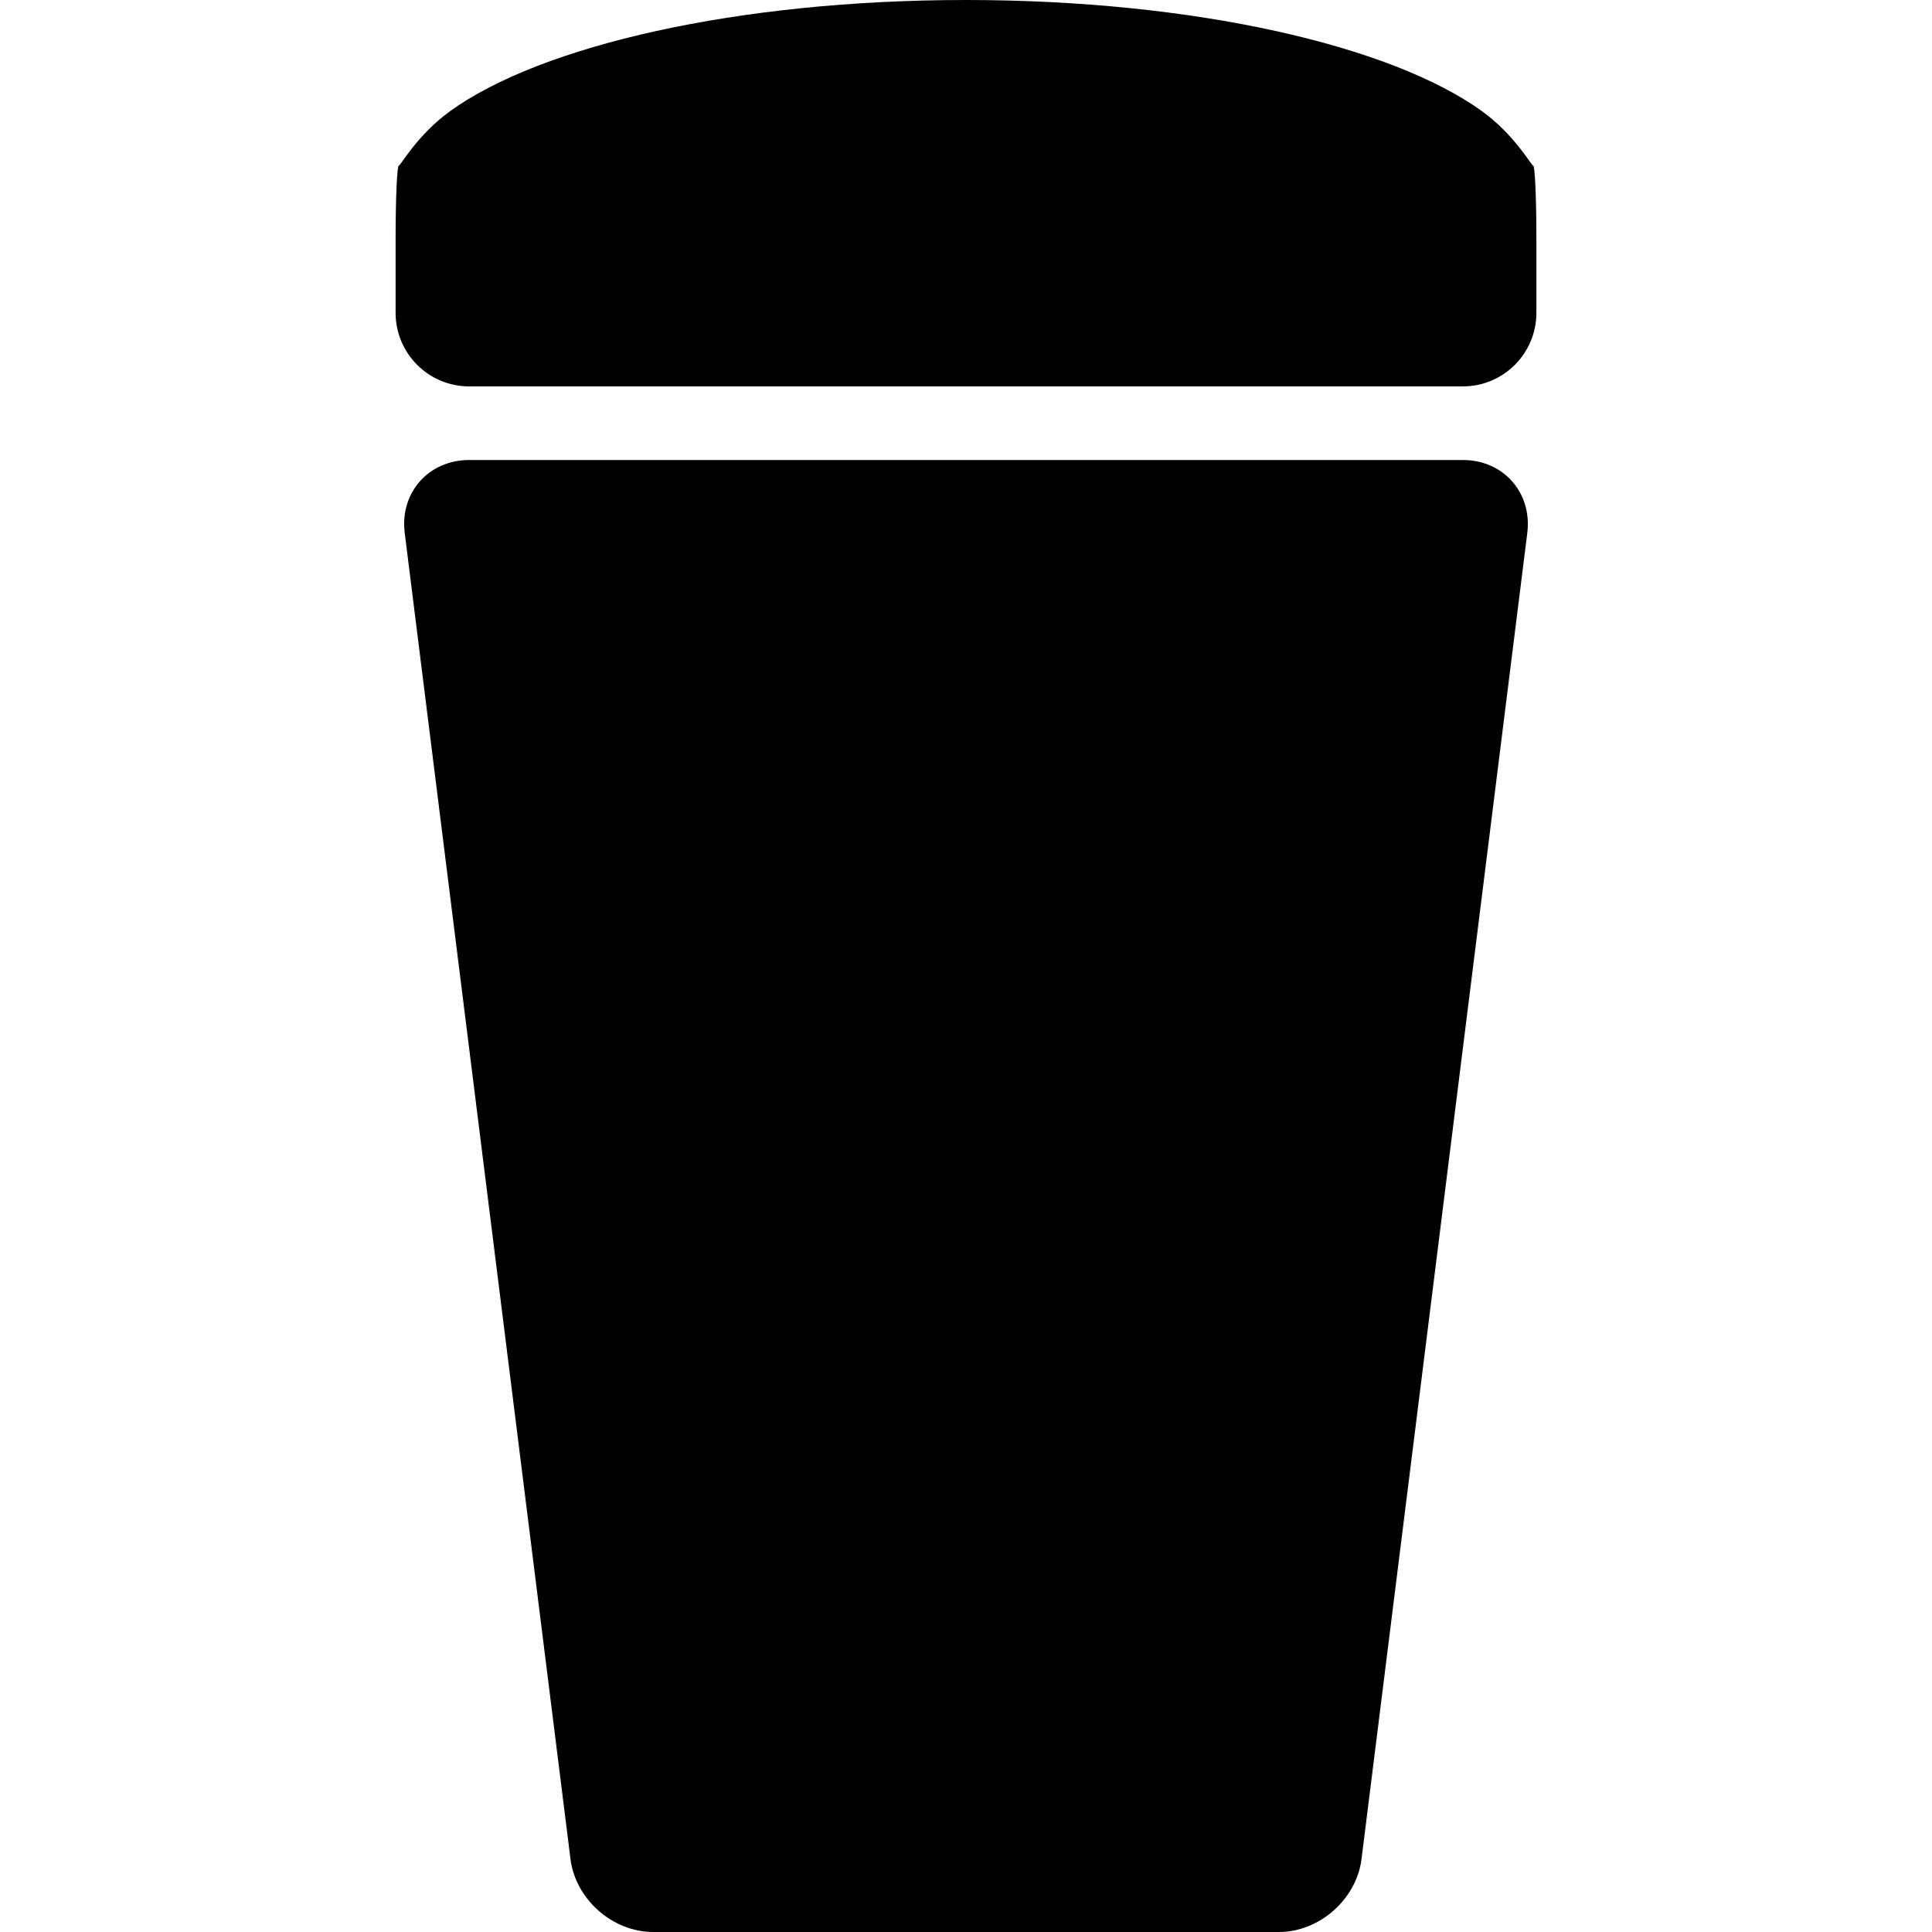
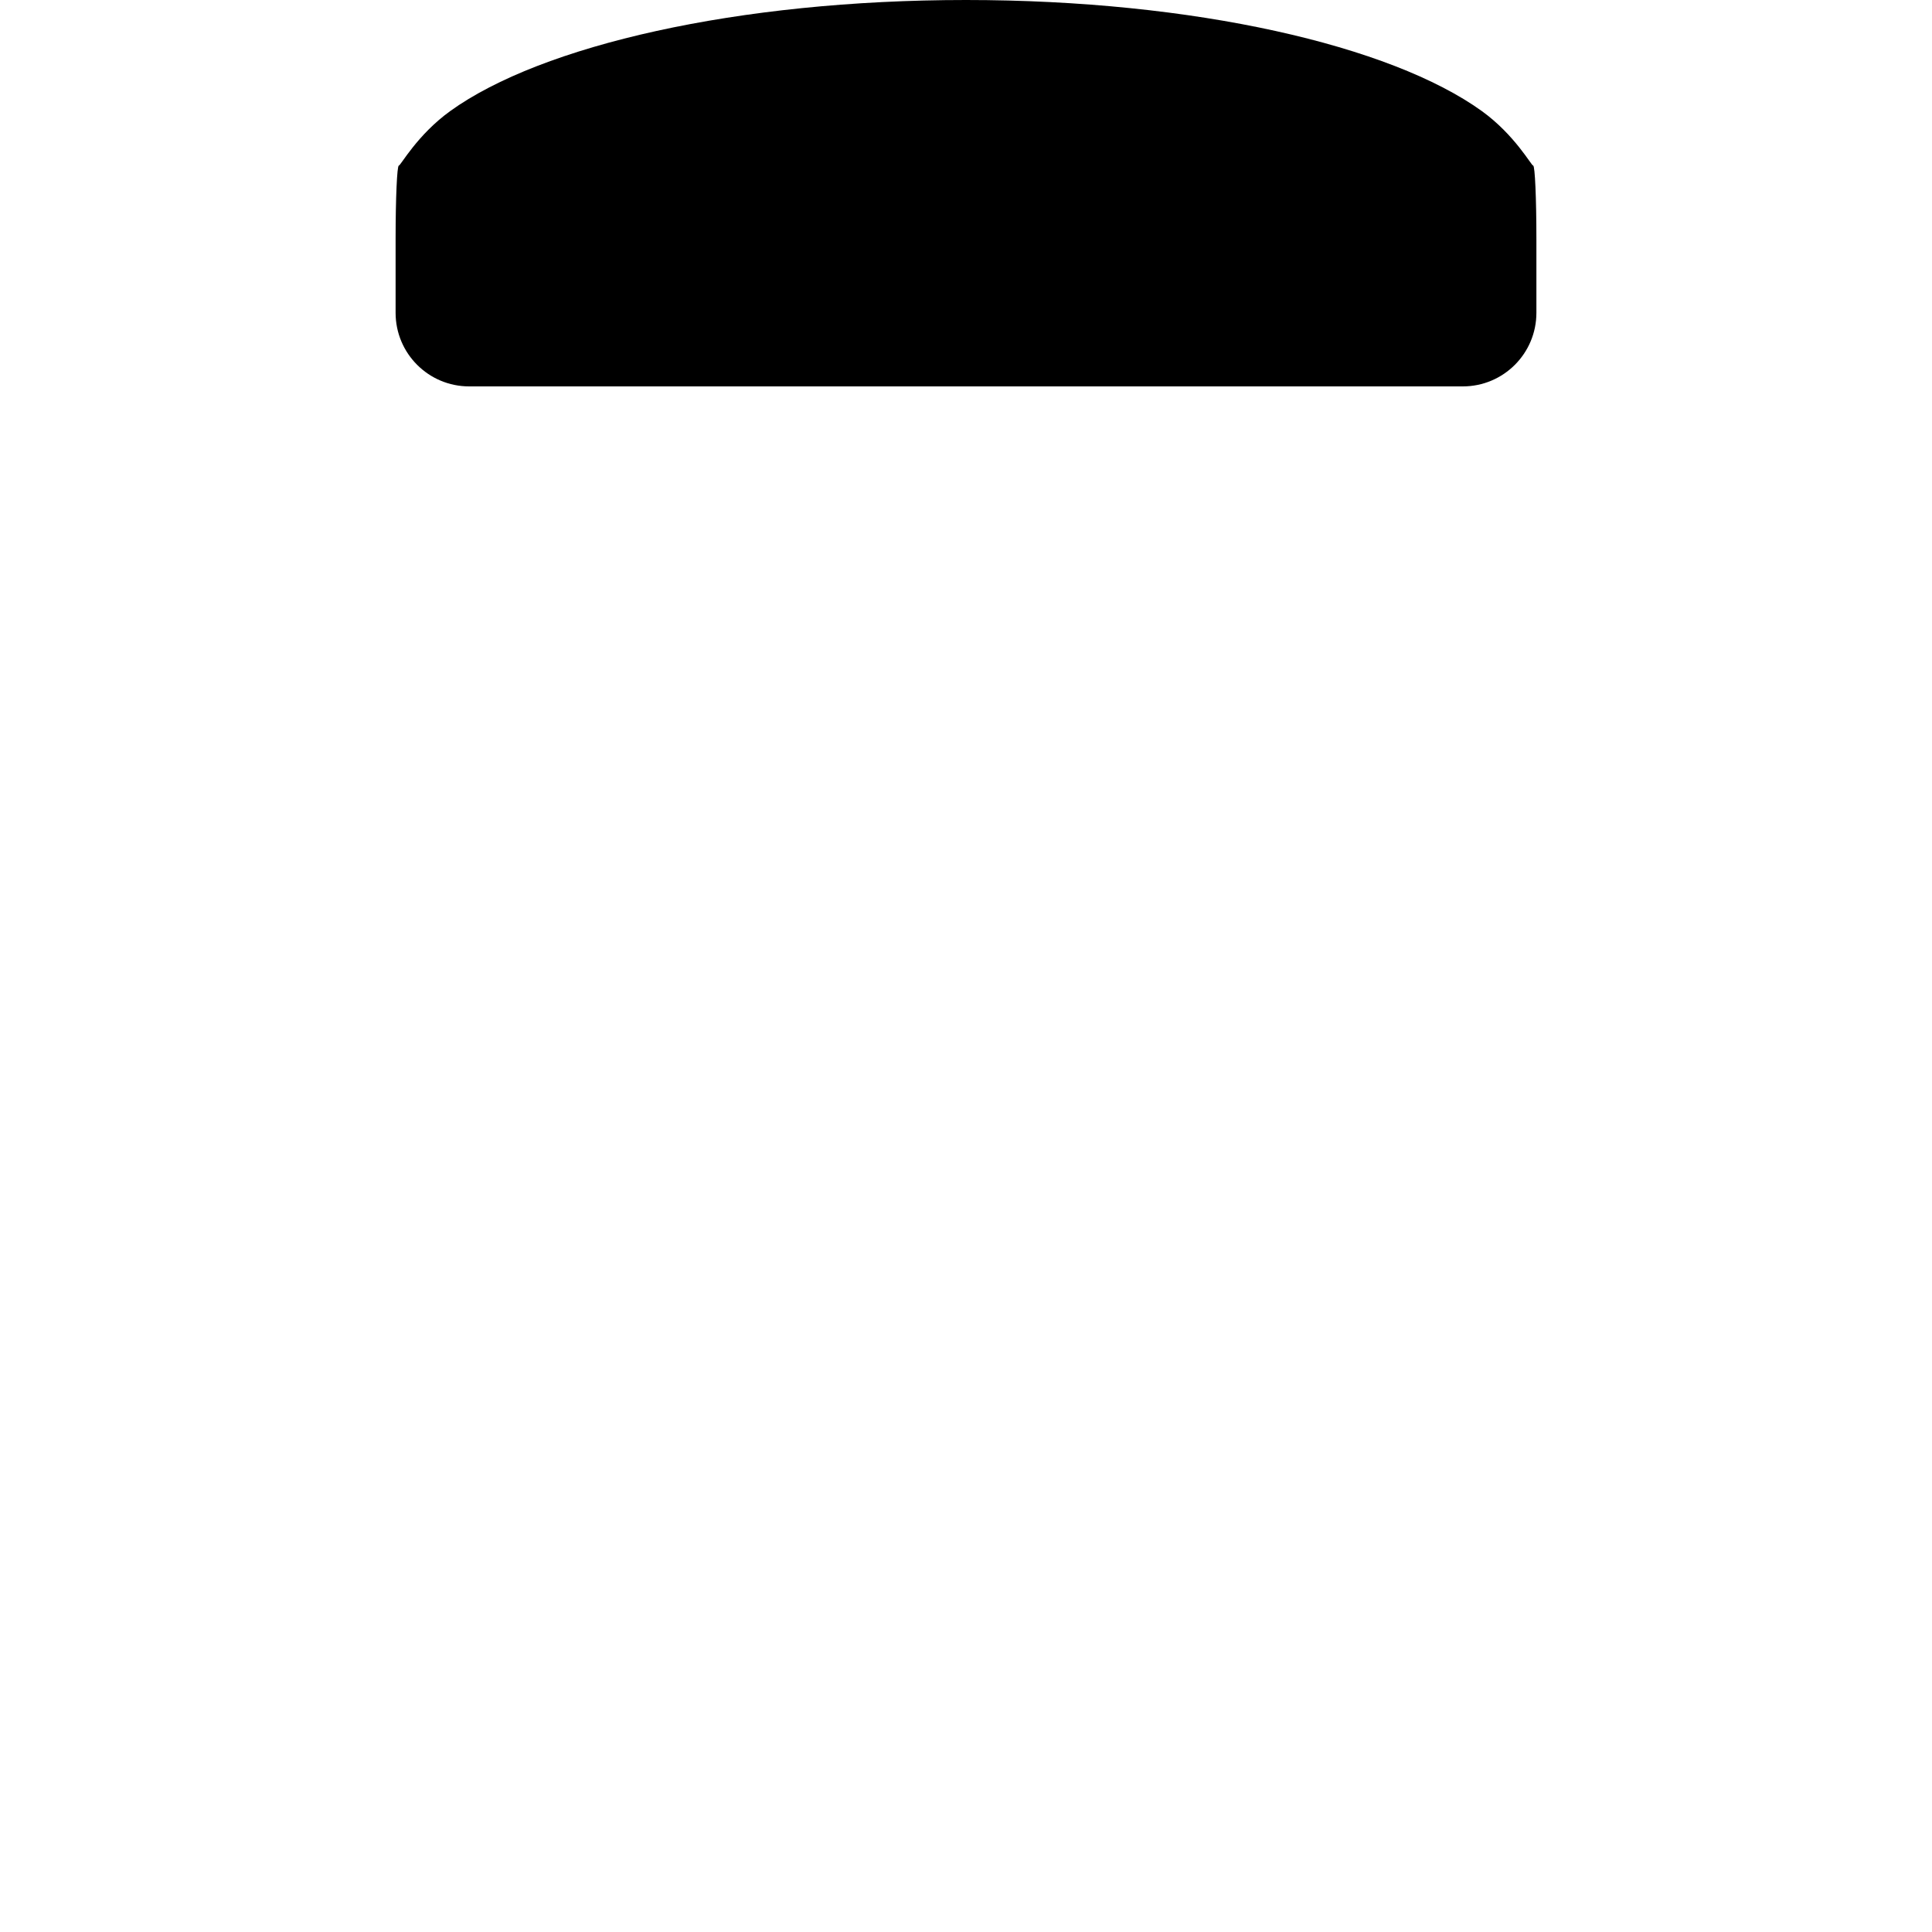
<svg xmlns="http://www.w3.org/2000/svg" fill="#000000" version="1.1" id="Capa_1" width="800px" height="800px" viewBox="0 0 52.5 52.5" xml:space="preserve">
  <g>
-     <path d="M34.75,52.5h-17c-1.105,0-2.111-0.889-2.248-1.984l-4.504-36.032c-0.137-1.095,0.647-1.984,1.752-1.984h27   c1.105,0,1.889,0.889,1.752,1.985l-4.504,36.031C36.861,51.611,35.855,52.5,34.75,52.5z" />
    <path d="M40.268,3.019C37.795,1.236,32.454,0,26.25,0S14.705,1.236,12.233,3.019C11.337,3.666,10.887,4.5,10.838,4.5   c-0.049,0-0.088,0.895-0.088,2v2c0,1.105,0.895,2,2,2h27c1.105,0,2-0.895,2-2v-2c0-1.105-0.039-2-0.088-2   S41.163,3.666,40.268,3.019z" />
  </g>
</svg>